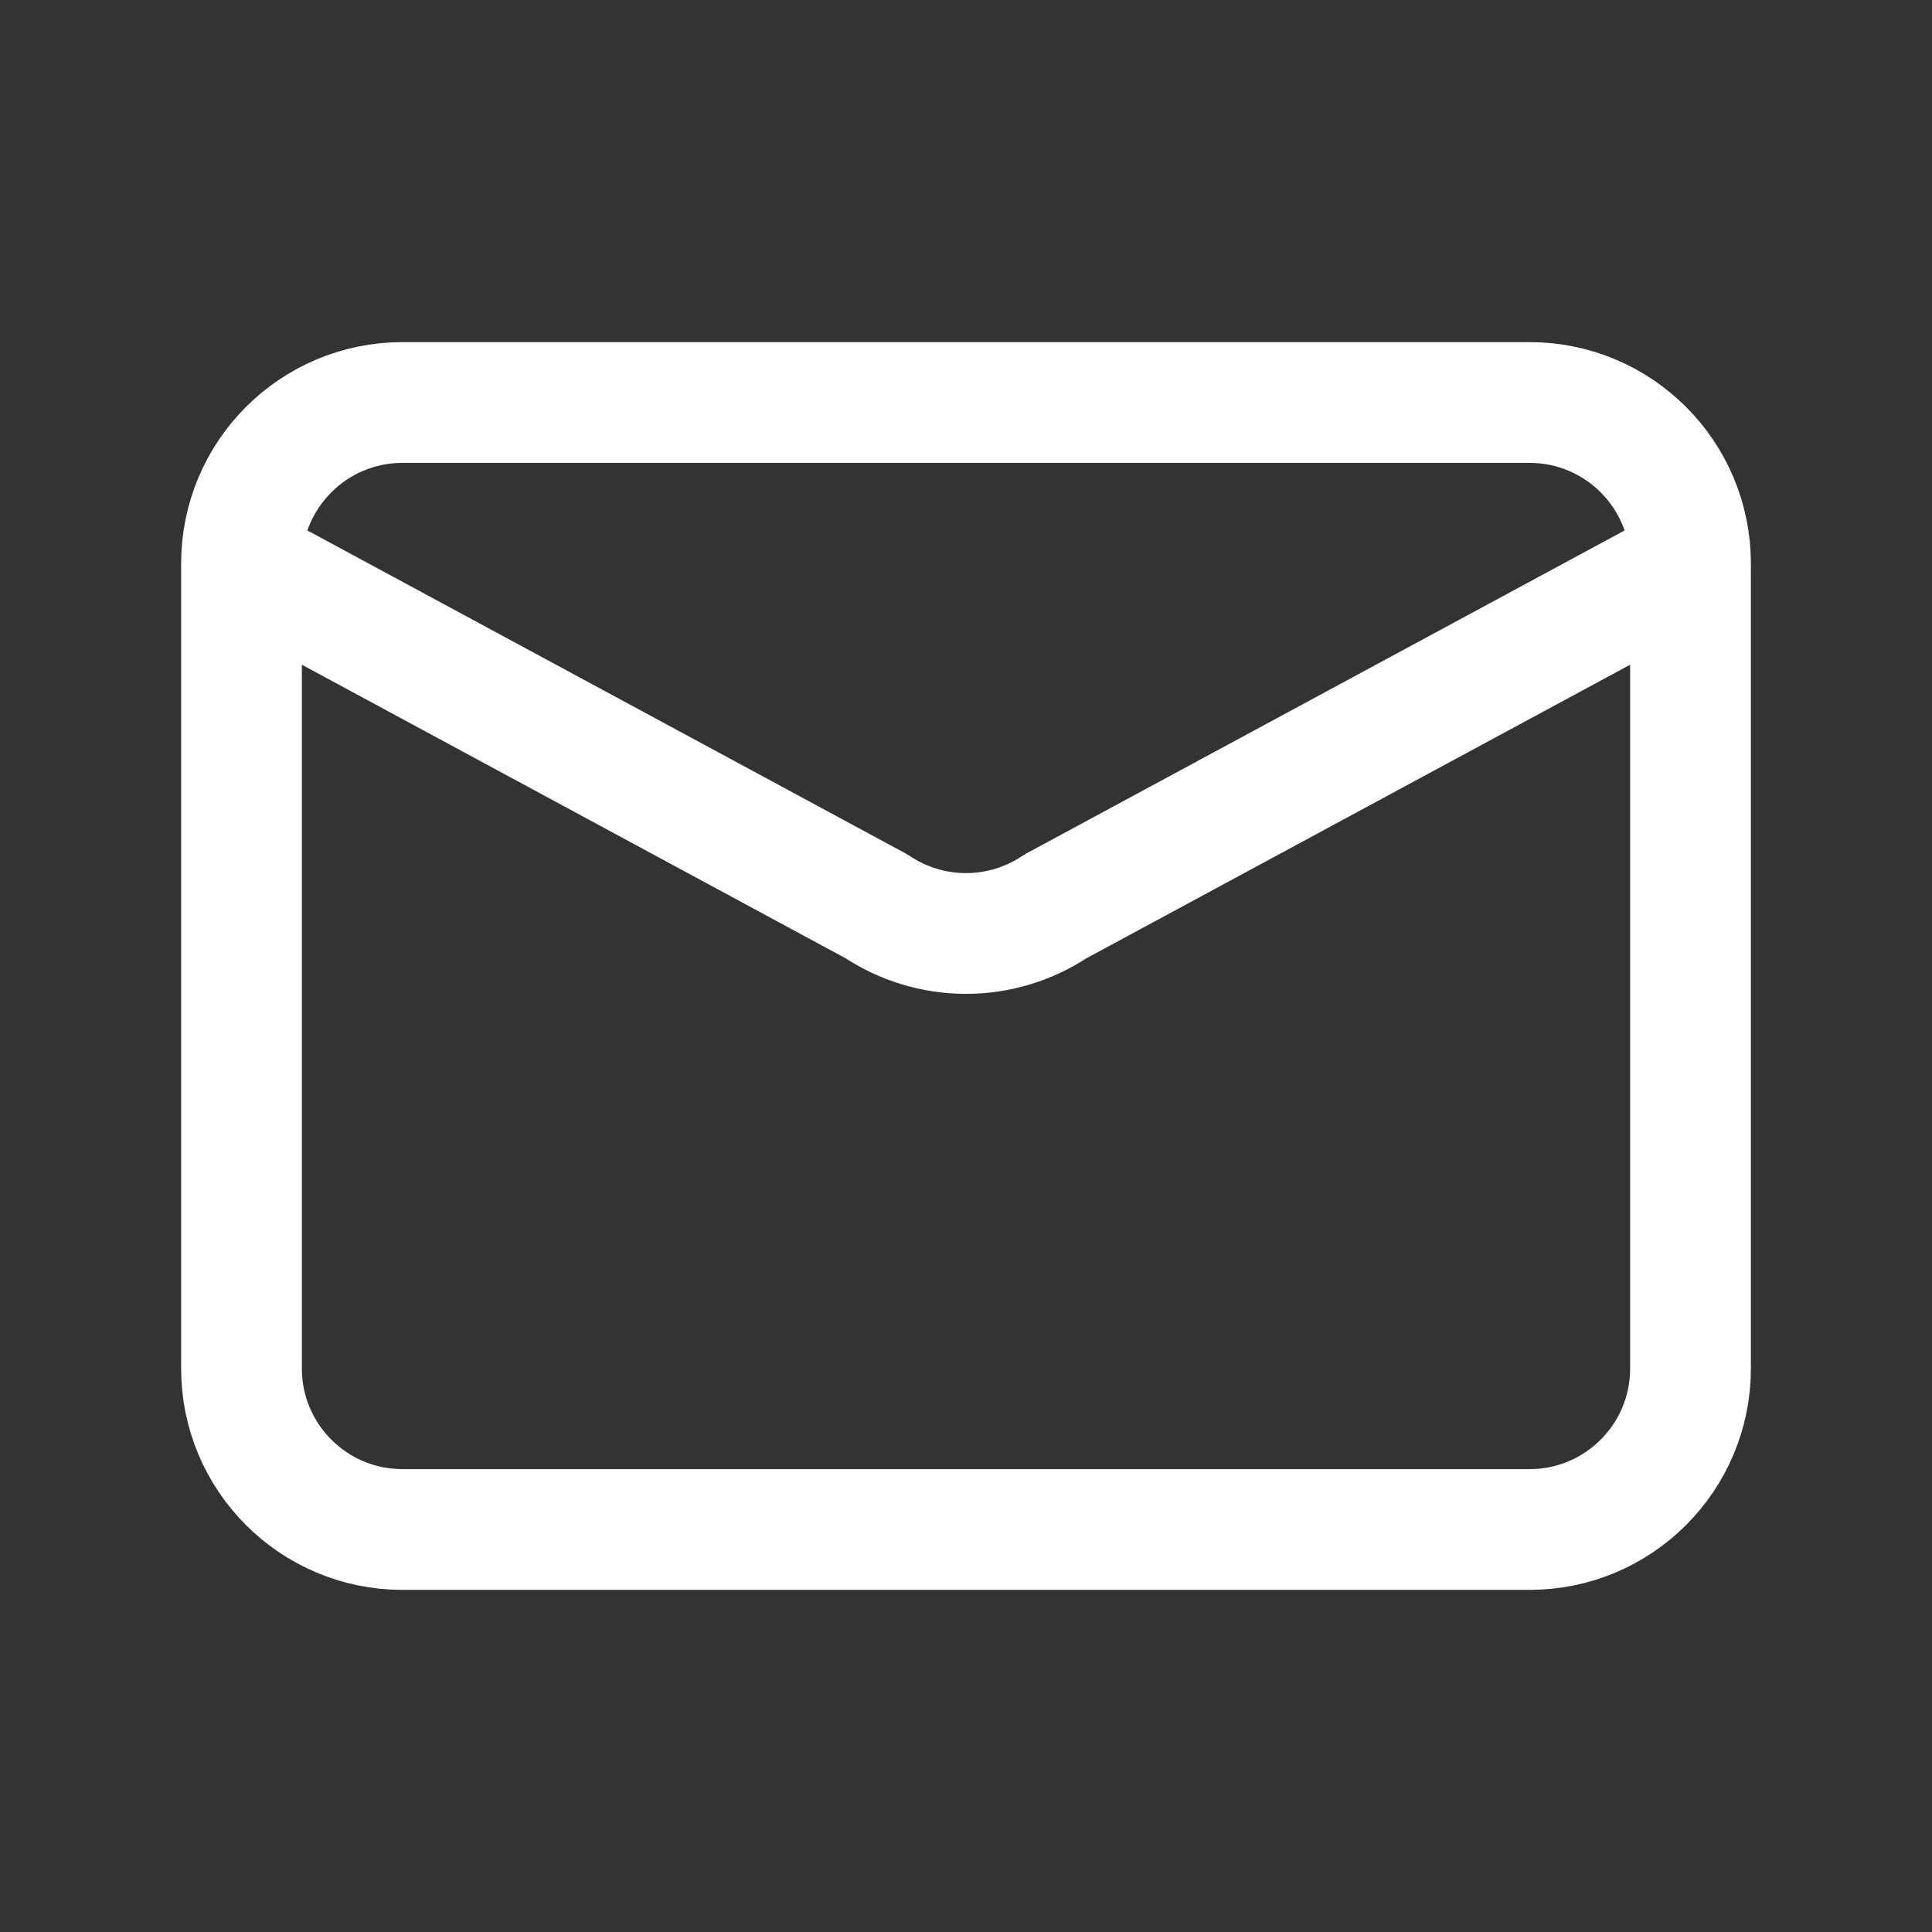
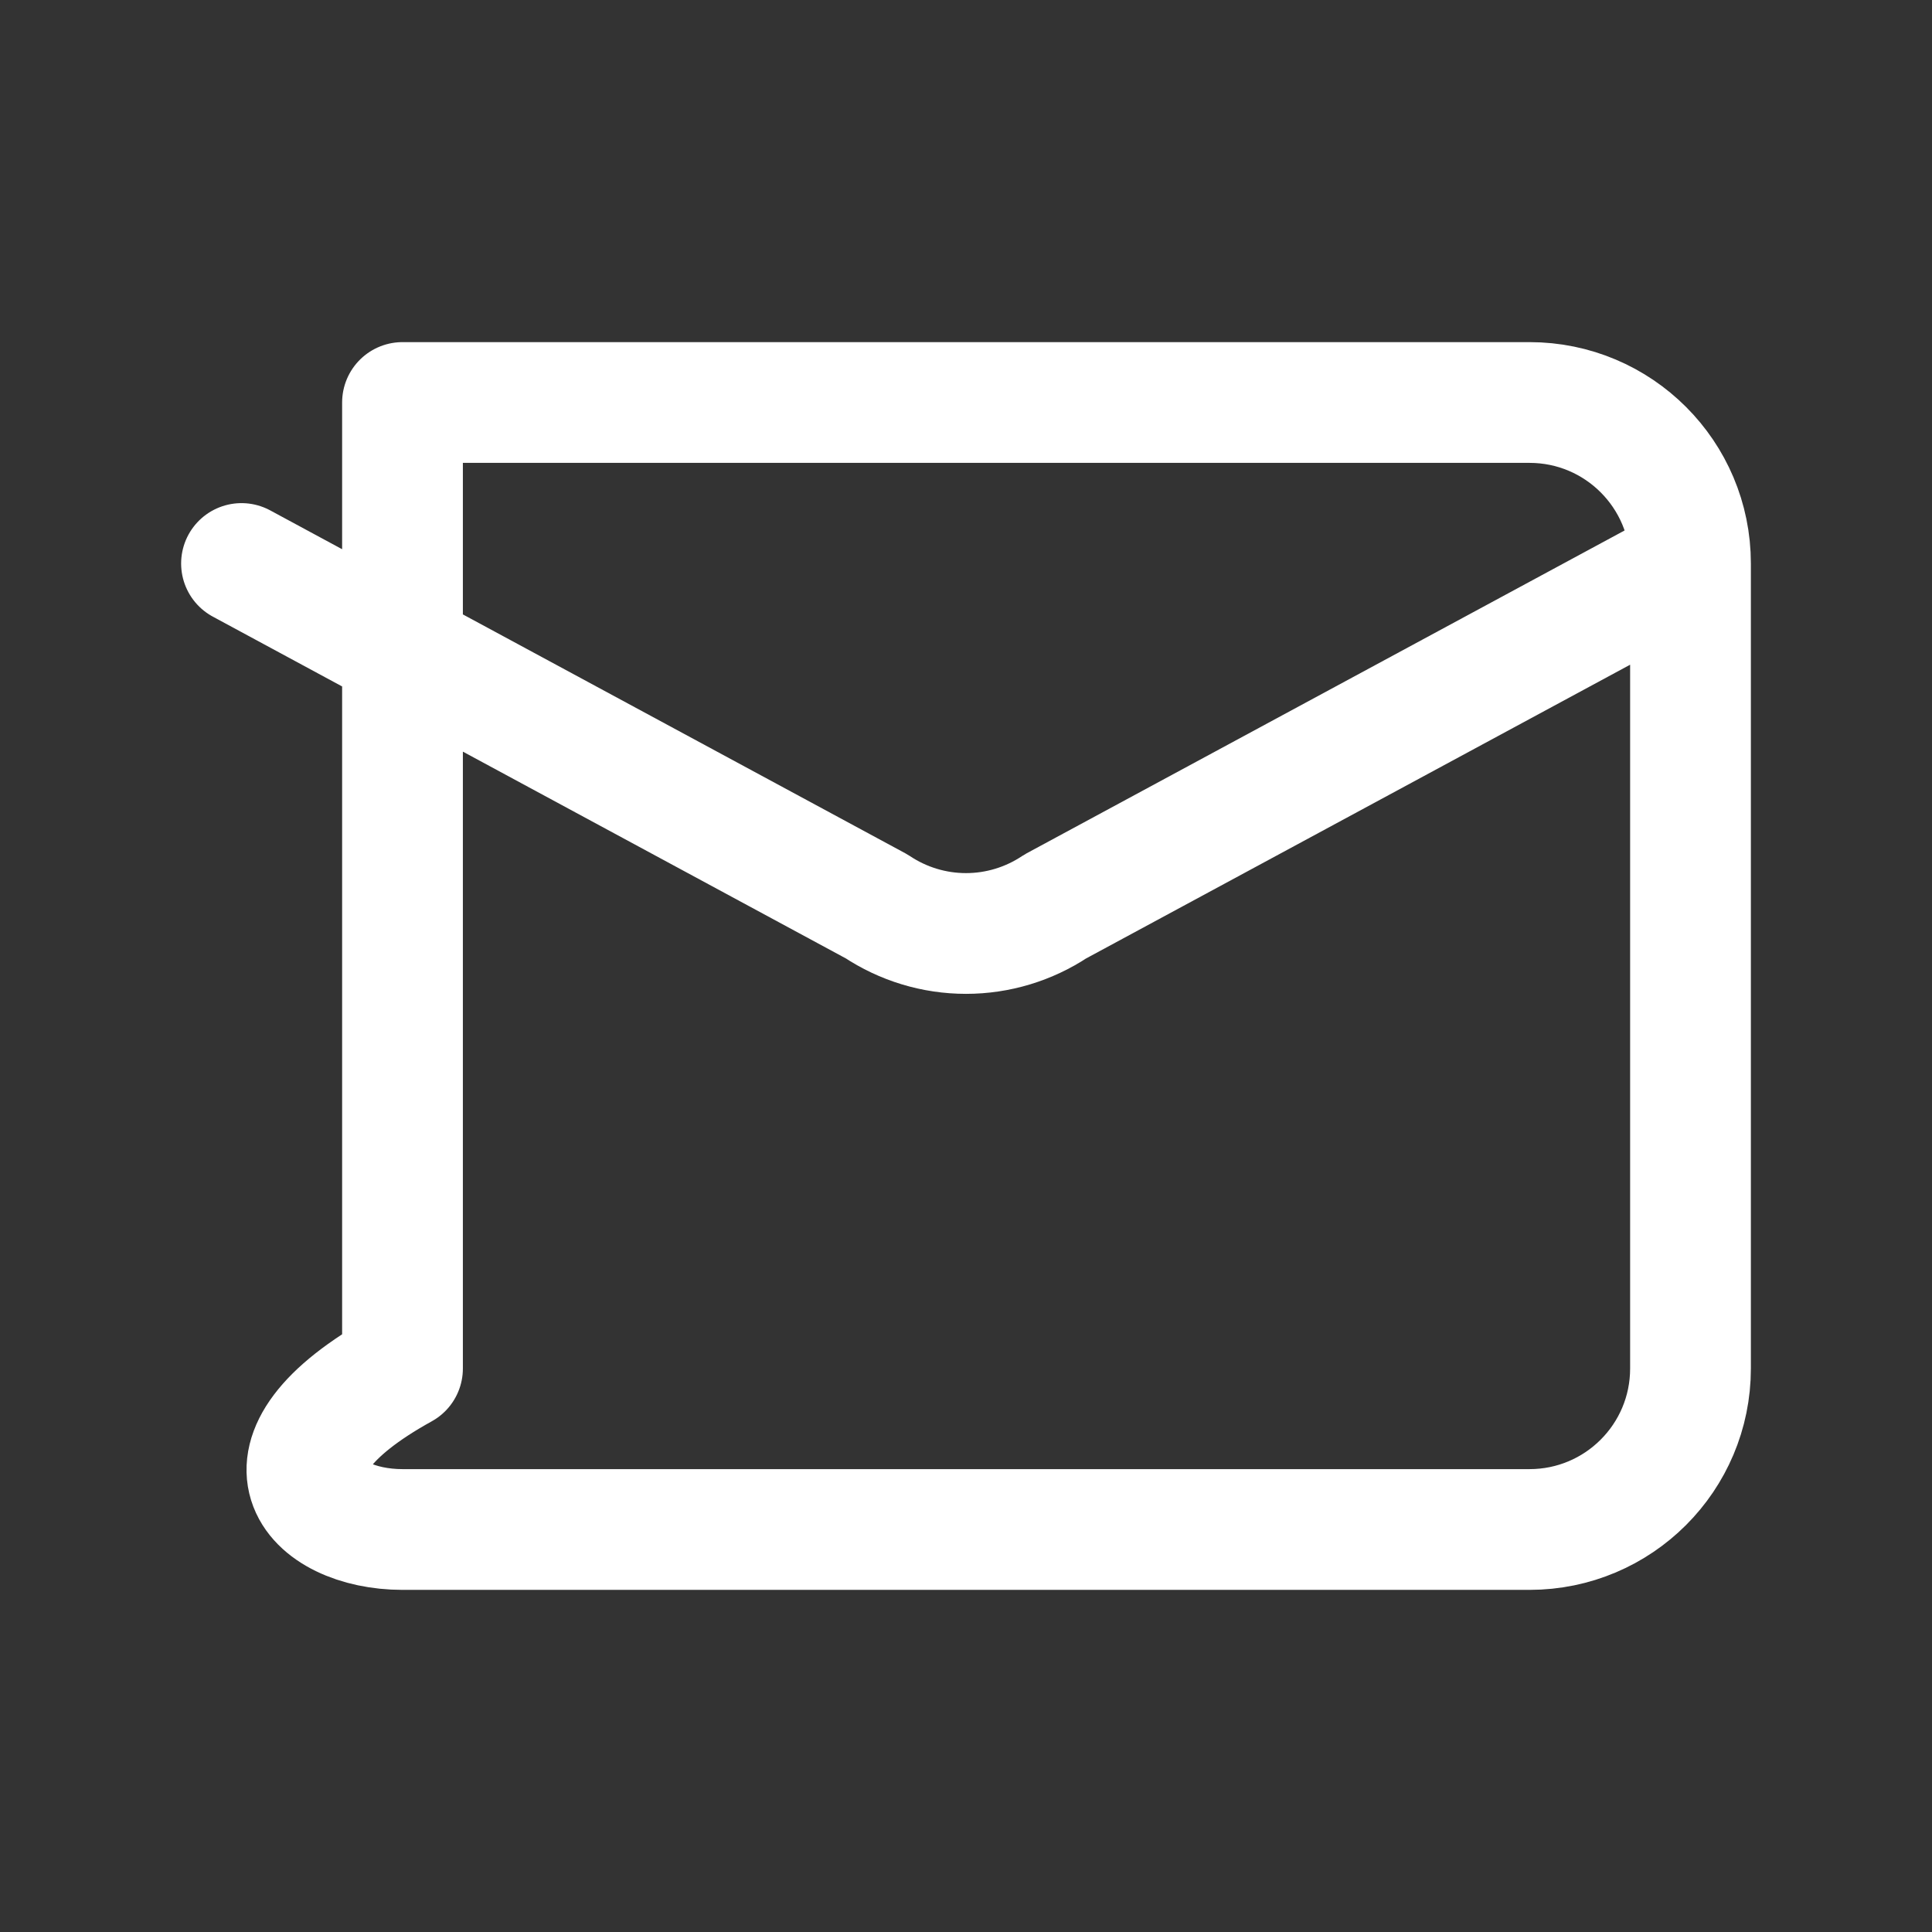
<svg xmlns="http://www.w3.org/2000/svg" width="24px" height="24px" viewBox="0 0 24 24" stroke-width="1.5" stroke="white" fill="none">
  <rect x="0" y="0" width="24" height="24" fill="#333333" stroke="none" />
-   <path d="M3 7L10.89 11.26C11.219 11.479 11.605 11.596 12 11.596C12.395 11.596 12.781 11.479 13.11 11.26L21 7M5 19H19C20.105 19 21 18.105 21 17V7C21 5.895 20.105 5 19 5H5C3.895 5 3 5.895 3 7V17C3 18.105 3.895 19 5 19Z" stroke-linecap="round" stroke-linejoin="round" />
+   <path d="M3 7L10.89 11.26C11.219 11.479 11.605 11.596 12 11.596C12.395 11.596 12.781 11.479 13.11 11.26L21 7M5 19H19C20.105 19 21 18.105 21 17V7C21 5.895 20.105 5 19 5H5V17C3 18.105 3.895 19 5 19Z" stroke-linecap="round" stroke-linejoin="round" />
</svg>